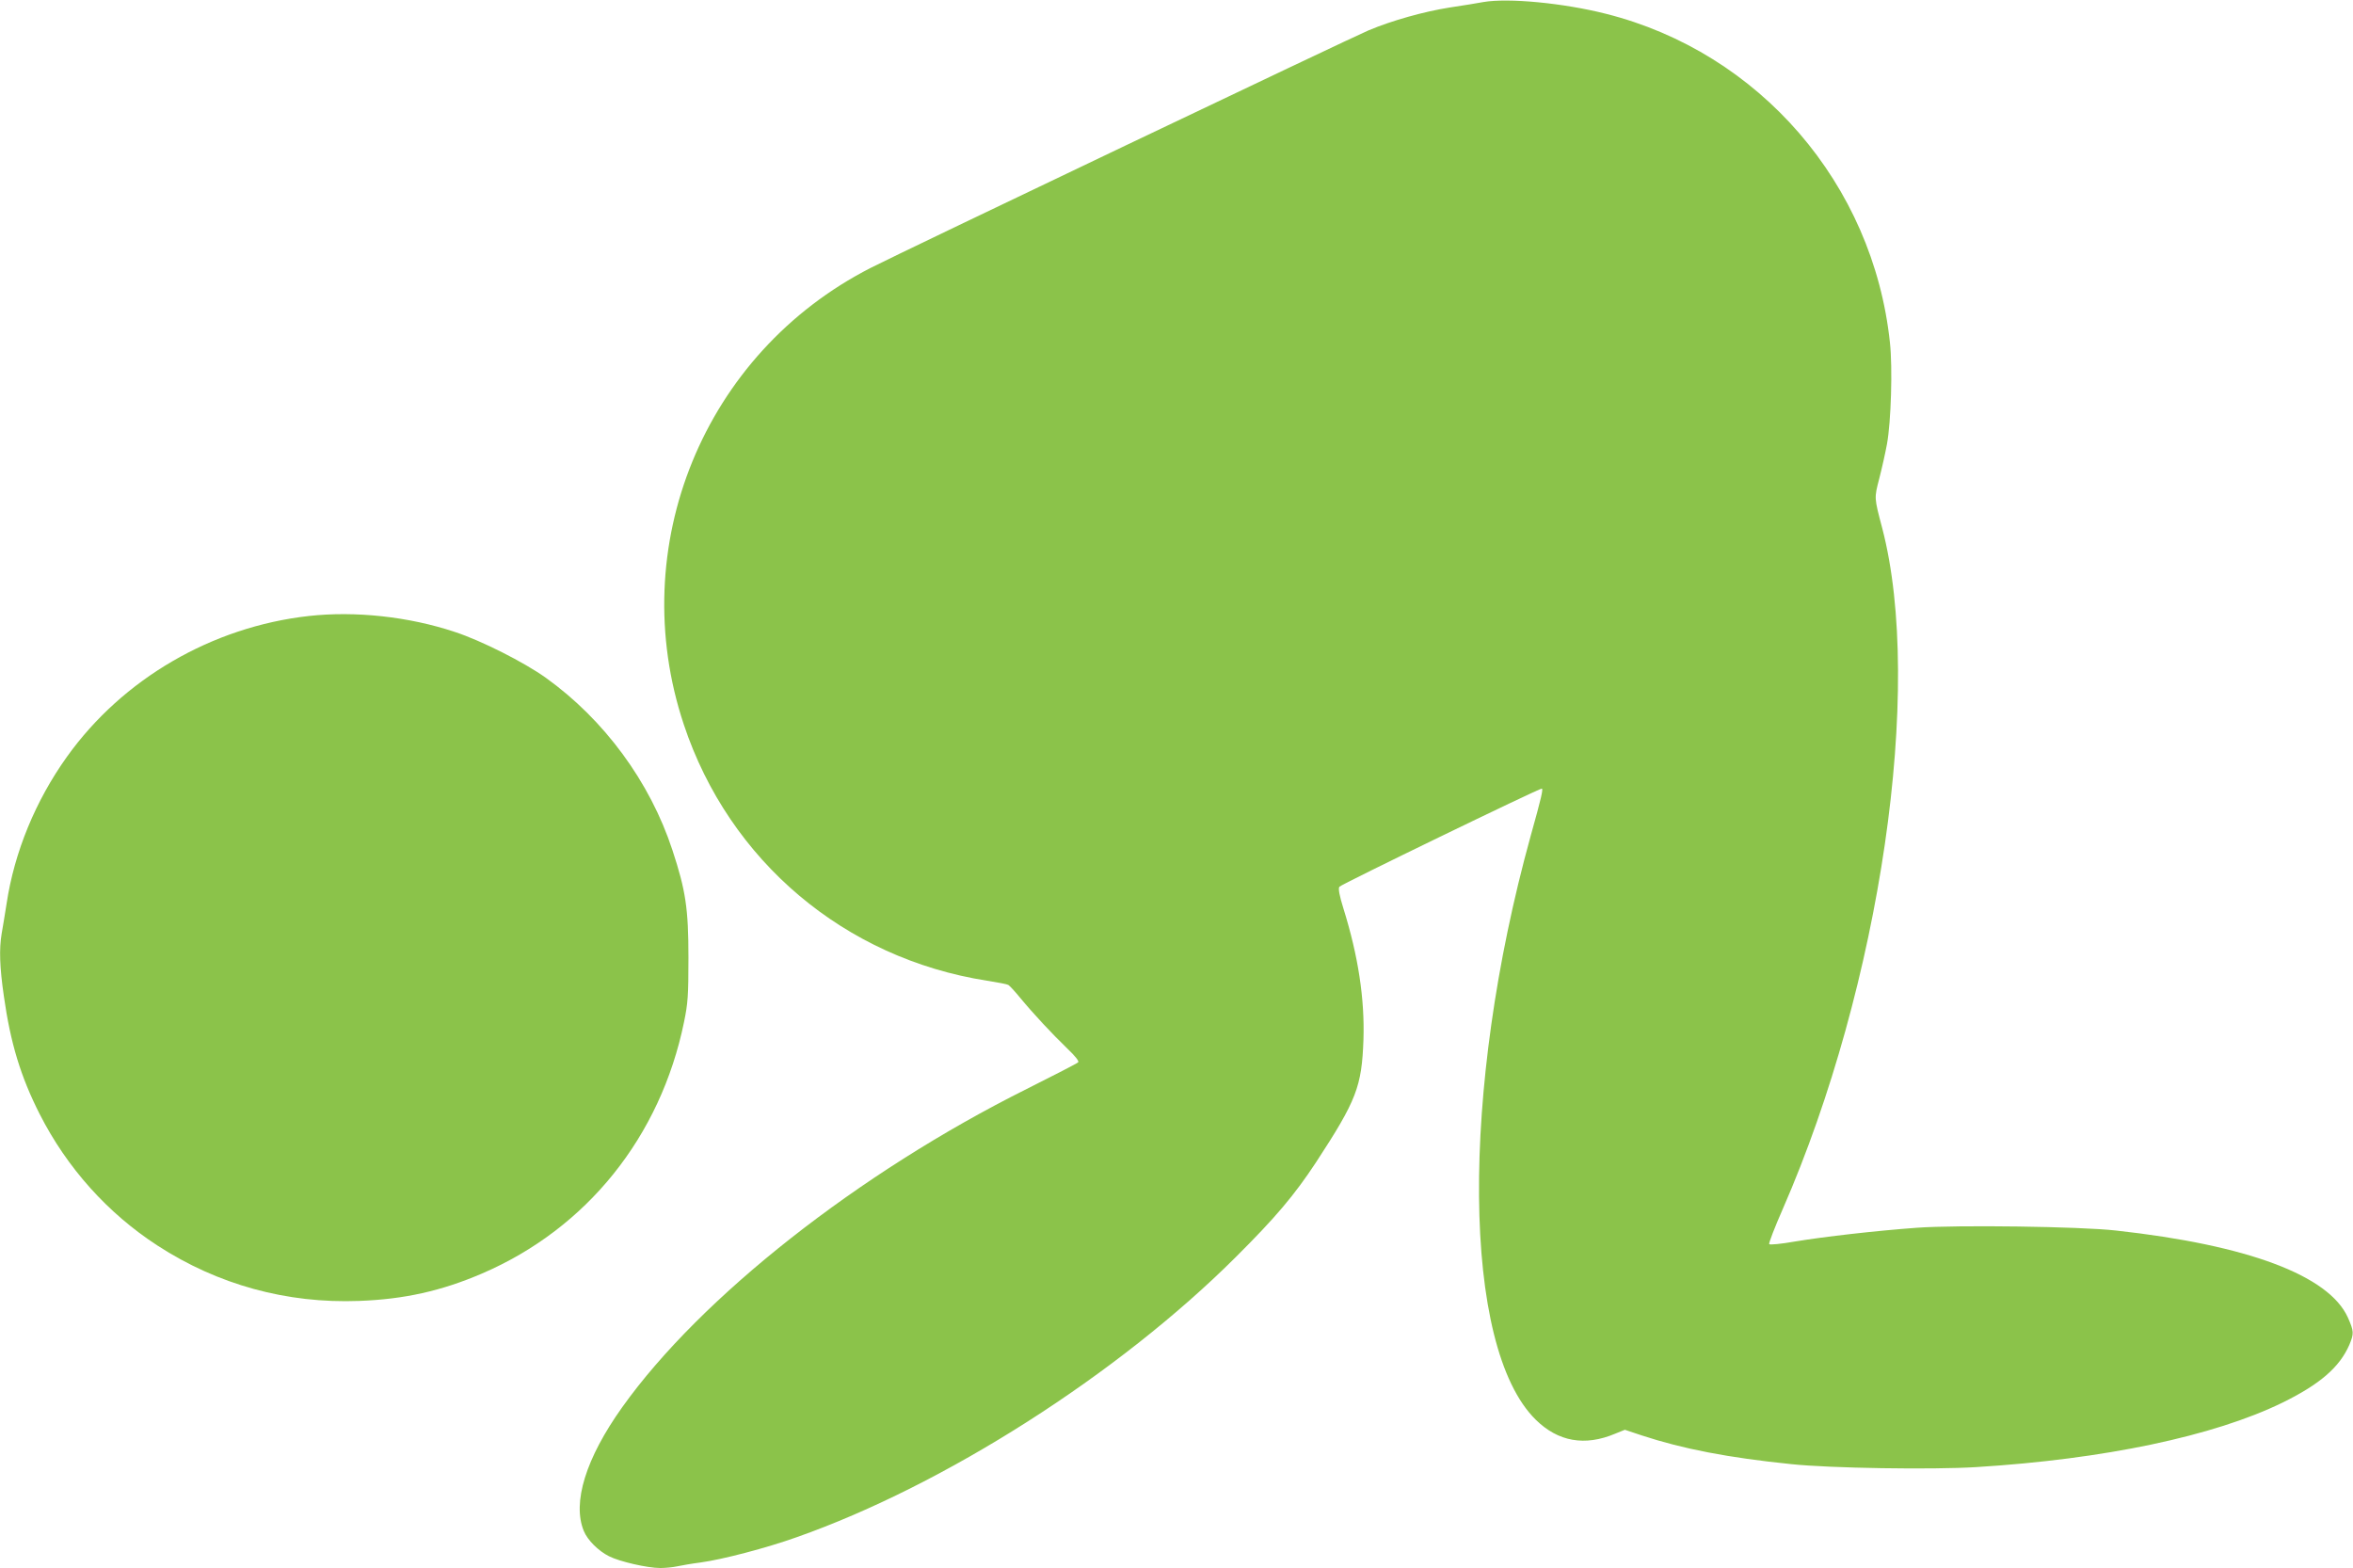
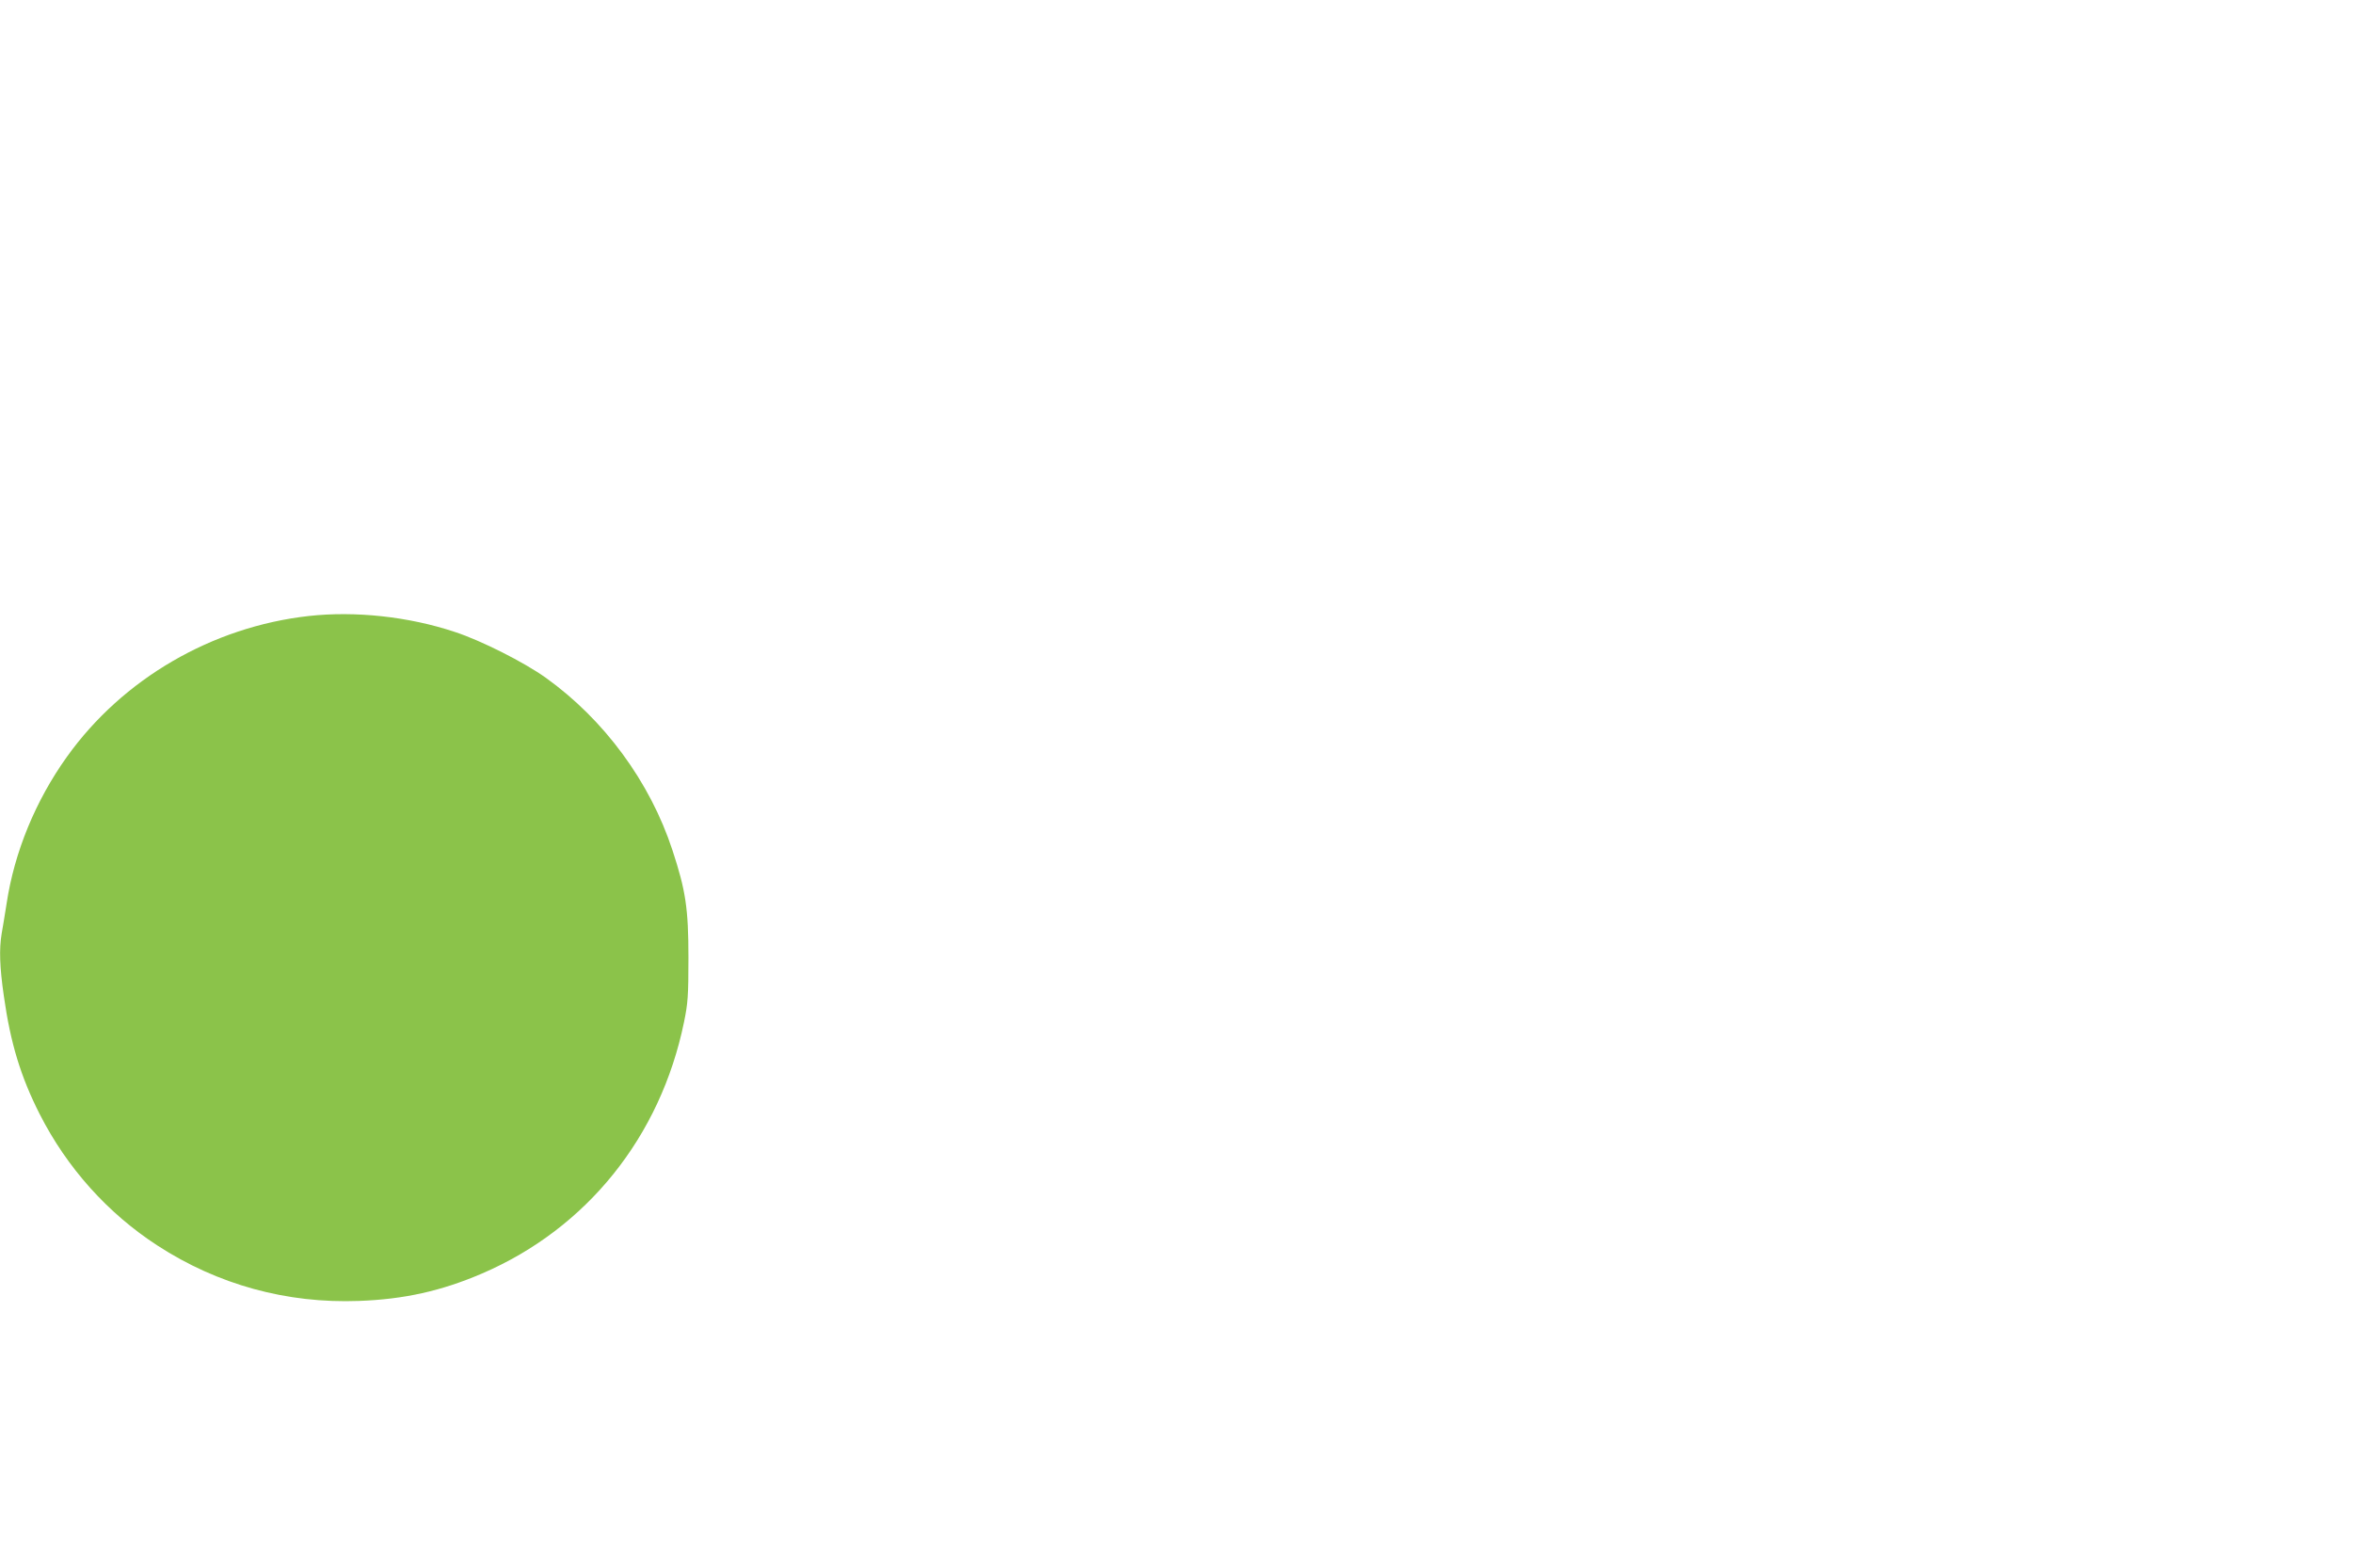
<svg xmlns="http://www.w3.org/2000/svg" version="1.0" width="1280pt" height="853pt" viewBox="0 0 1280 853" preserveAspectRatio="xMidYMid meet">
  <g transform="translate(0,853) scale(0.1,-0.1)" fill="#8bc34a" stroke="none">
-     <path d="M8070 8519 c-30 -6 -113 -19 -185 -30 -139 -22 -311 -70 -440 -124 -89 -37 -2538 -1205 -2708 -1292 -909 -464 -1340 -1517 -1017 -2485 247 -742 875 -1272 1649 -1393 58 -9 110 -19 116 -23 7 -4 35 -34 62 -67 75 -91 179 -202 257 -277 47 -45 67 -71 61 -77 -6 -6 -132 -71 -280 -145 -915 -457 -1772 -1131 -2200 -1731 -199 -279 -273 -520 -209 -674 20 -49 79 -108 137 -137 57 -29 209 -64 279 -64 27 0 68 4 91 9 23 5 80 15 127 21 119 16 360 79 525 138 803 283 1748 886 2386 1522 219 218 320 338 438 517 221 338 249 412 258 668 7 221 -28 453 -109 713 -22 71 -29 108 -22 118 7 12 1084 534 1101 534 9 0 -2 -49 -60 -256 -385 -1392 -374 -2782 27 -3177 122 -120 267 -146 433 -76 l52 21 93 -31 c222 -73 470 -121 813 -156 209 -22 765 -31 1006 -16 695 43 1290 168 1664 350 204 100 312 193 365 315 26 62 25 74 -8 149 -104 229 -544 394 -1262 473 -195 22 -863 31 -1083 15 -219 -16 -501 -48 -664 -75 -73 -13 -136 -19 -139 -14 -3 5 30 91 74 191 532 1218 768 2836 541 3704 -44 167 -44 162 -16 270 14 54 33 139 42 188 22 121 31 414 16 551 -91 863 -710 1579 -1545 1789 -233 59 -532 87 -666 64z" />
    <path d="M1680 5179 c-527 -59 -1013 -342 -1316 -766 -171 -239 -286 -519 -328 -798 -10 -60 -21 -134 -27 -164 -14 -84 -11 -181 12 -340 36 -256 92 -439 195 -642 149 -293 371 -540 641 -715 328 -213 703 -316 1097 -301 244 9 447 54 668 149 570 245 971 744 1099 1368 21 102 24 142 24 350 0 269 -15 366 -87 585 -122 372 -371 710 -689 938 -119 85 -351 202 -494 249 -252 84 -543 115 -795 87z" />
  </g>
</svg>